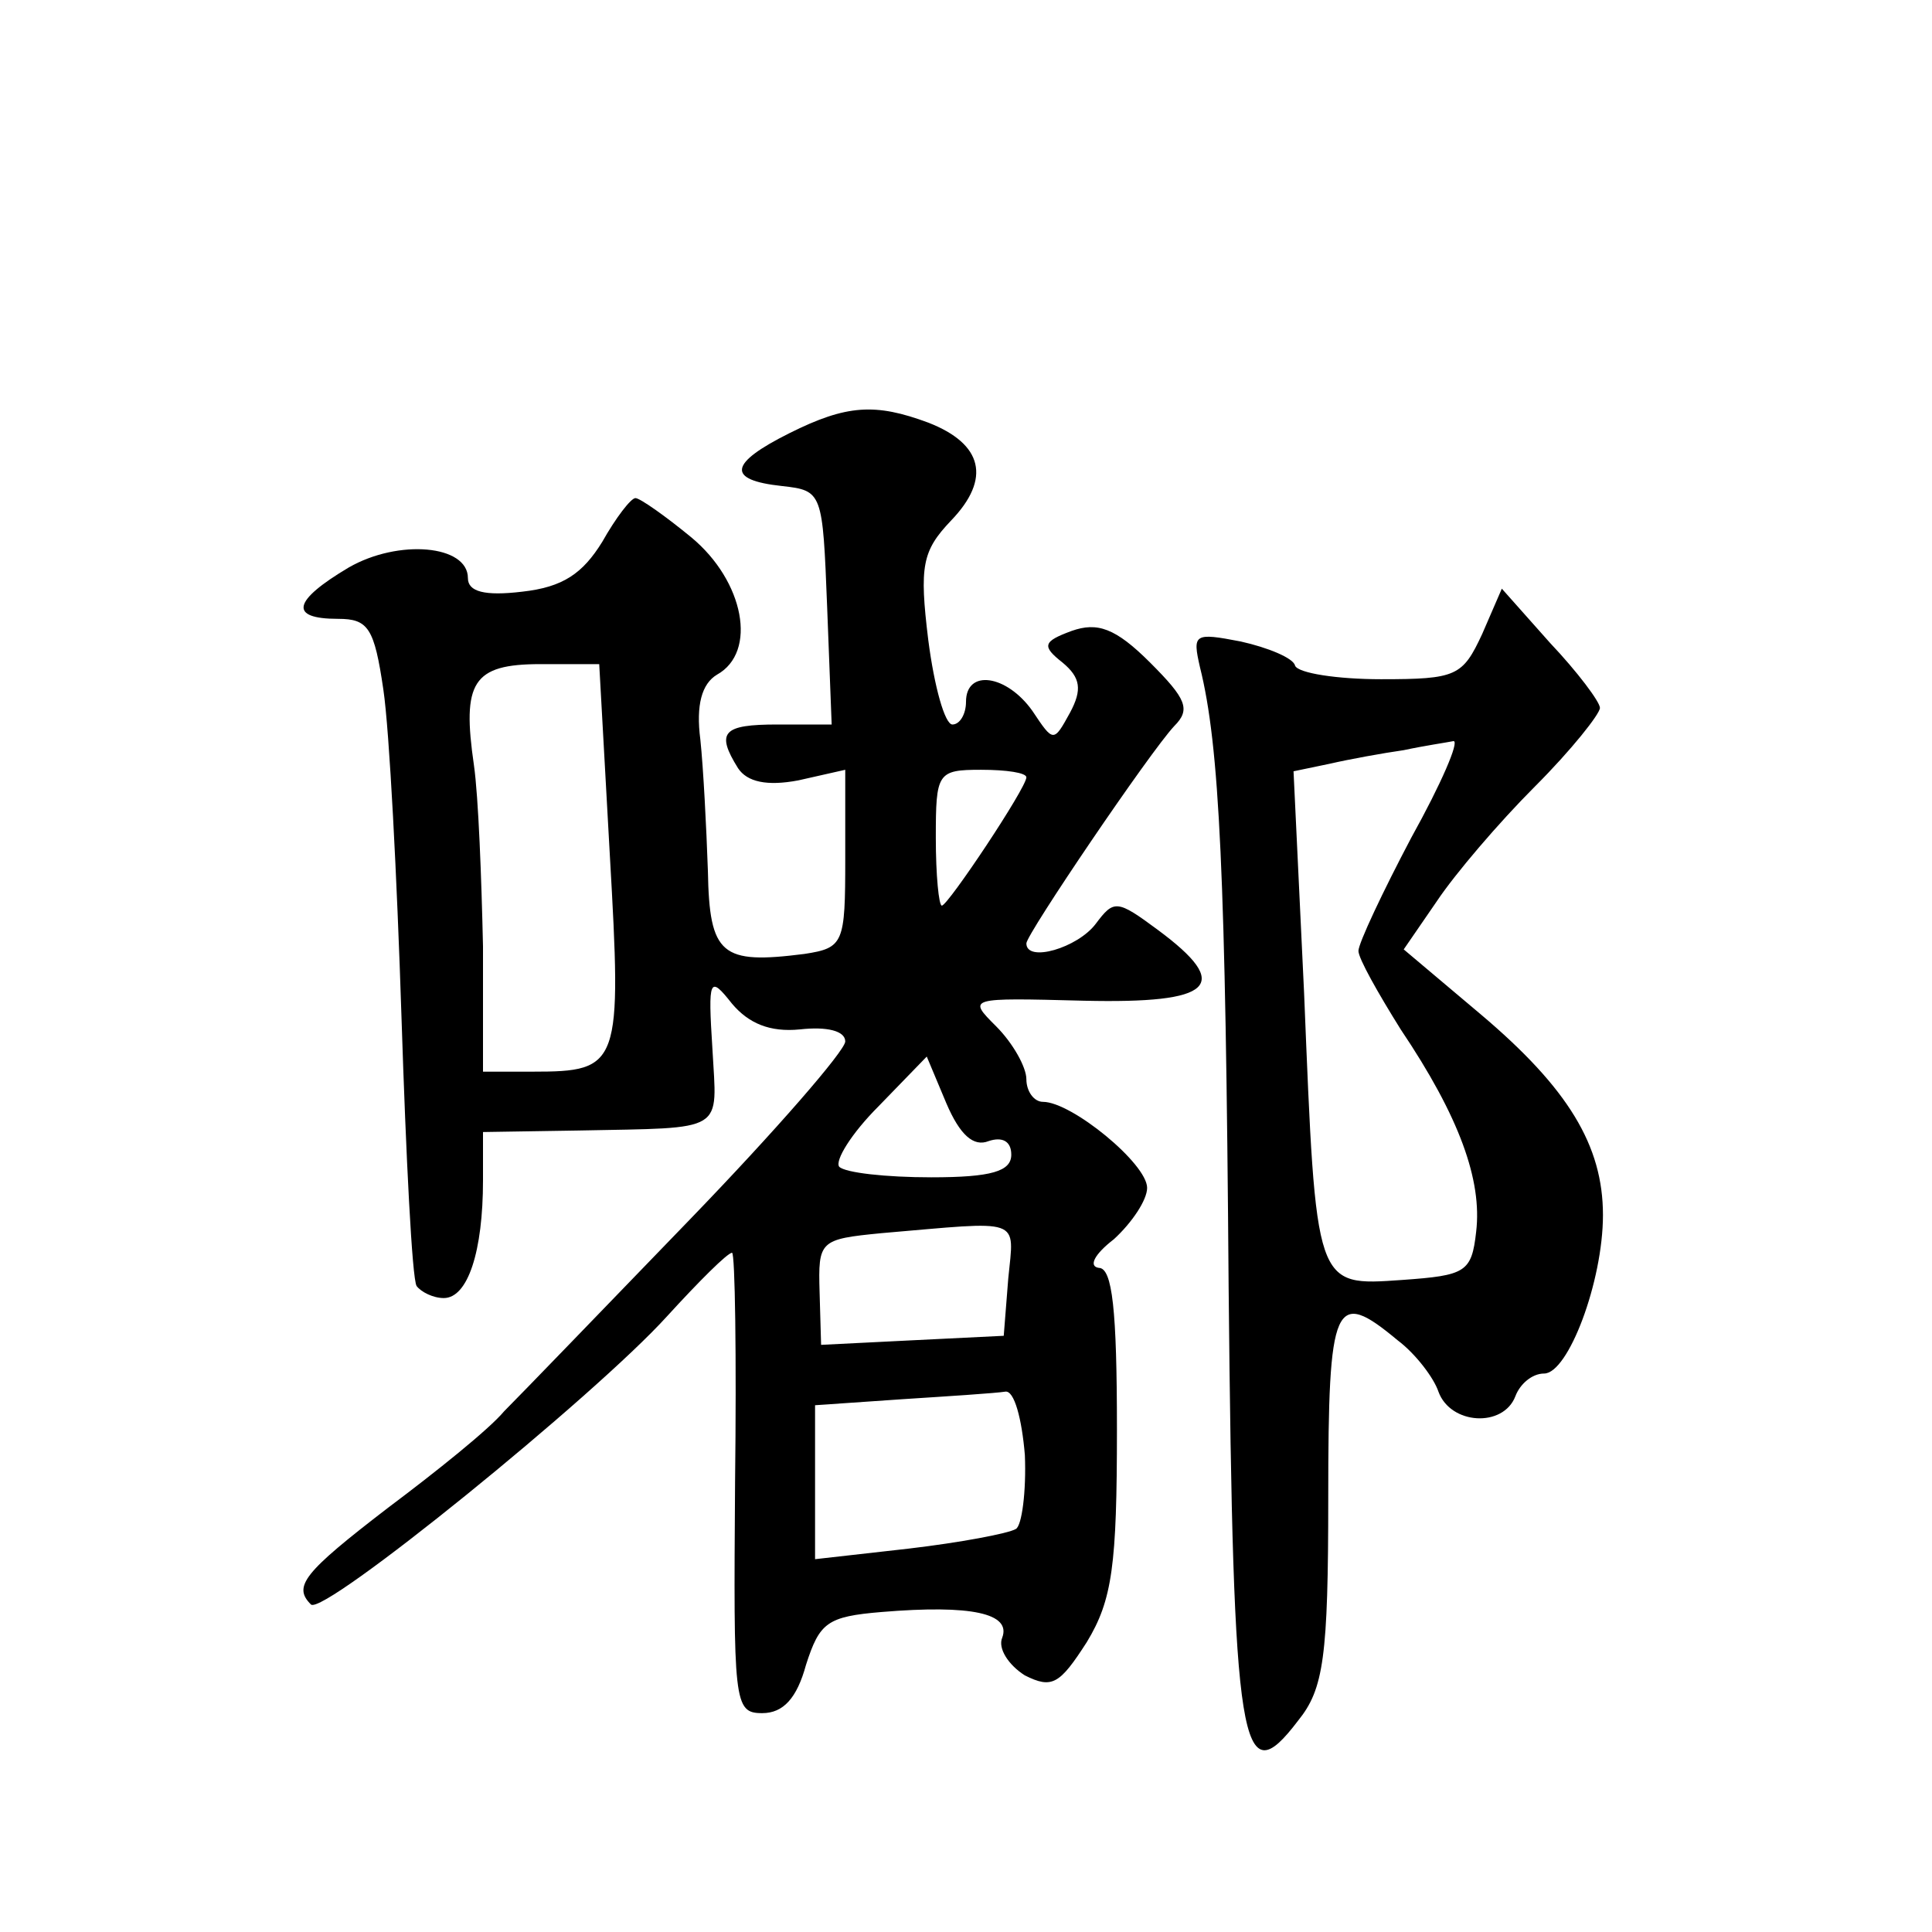
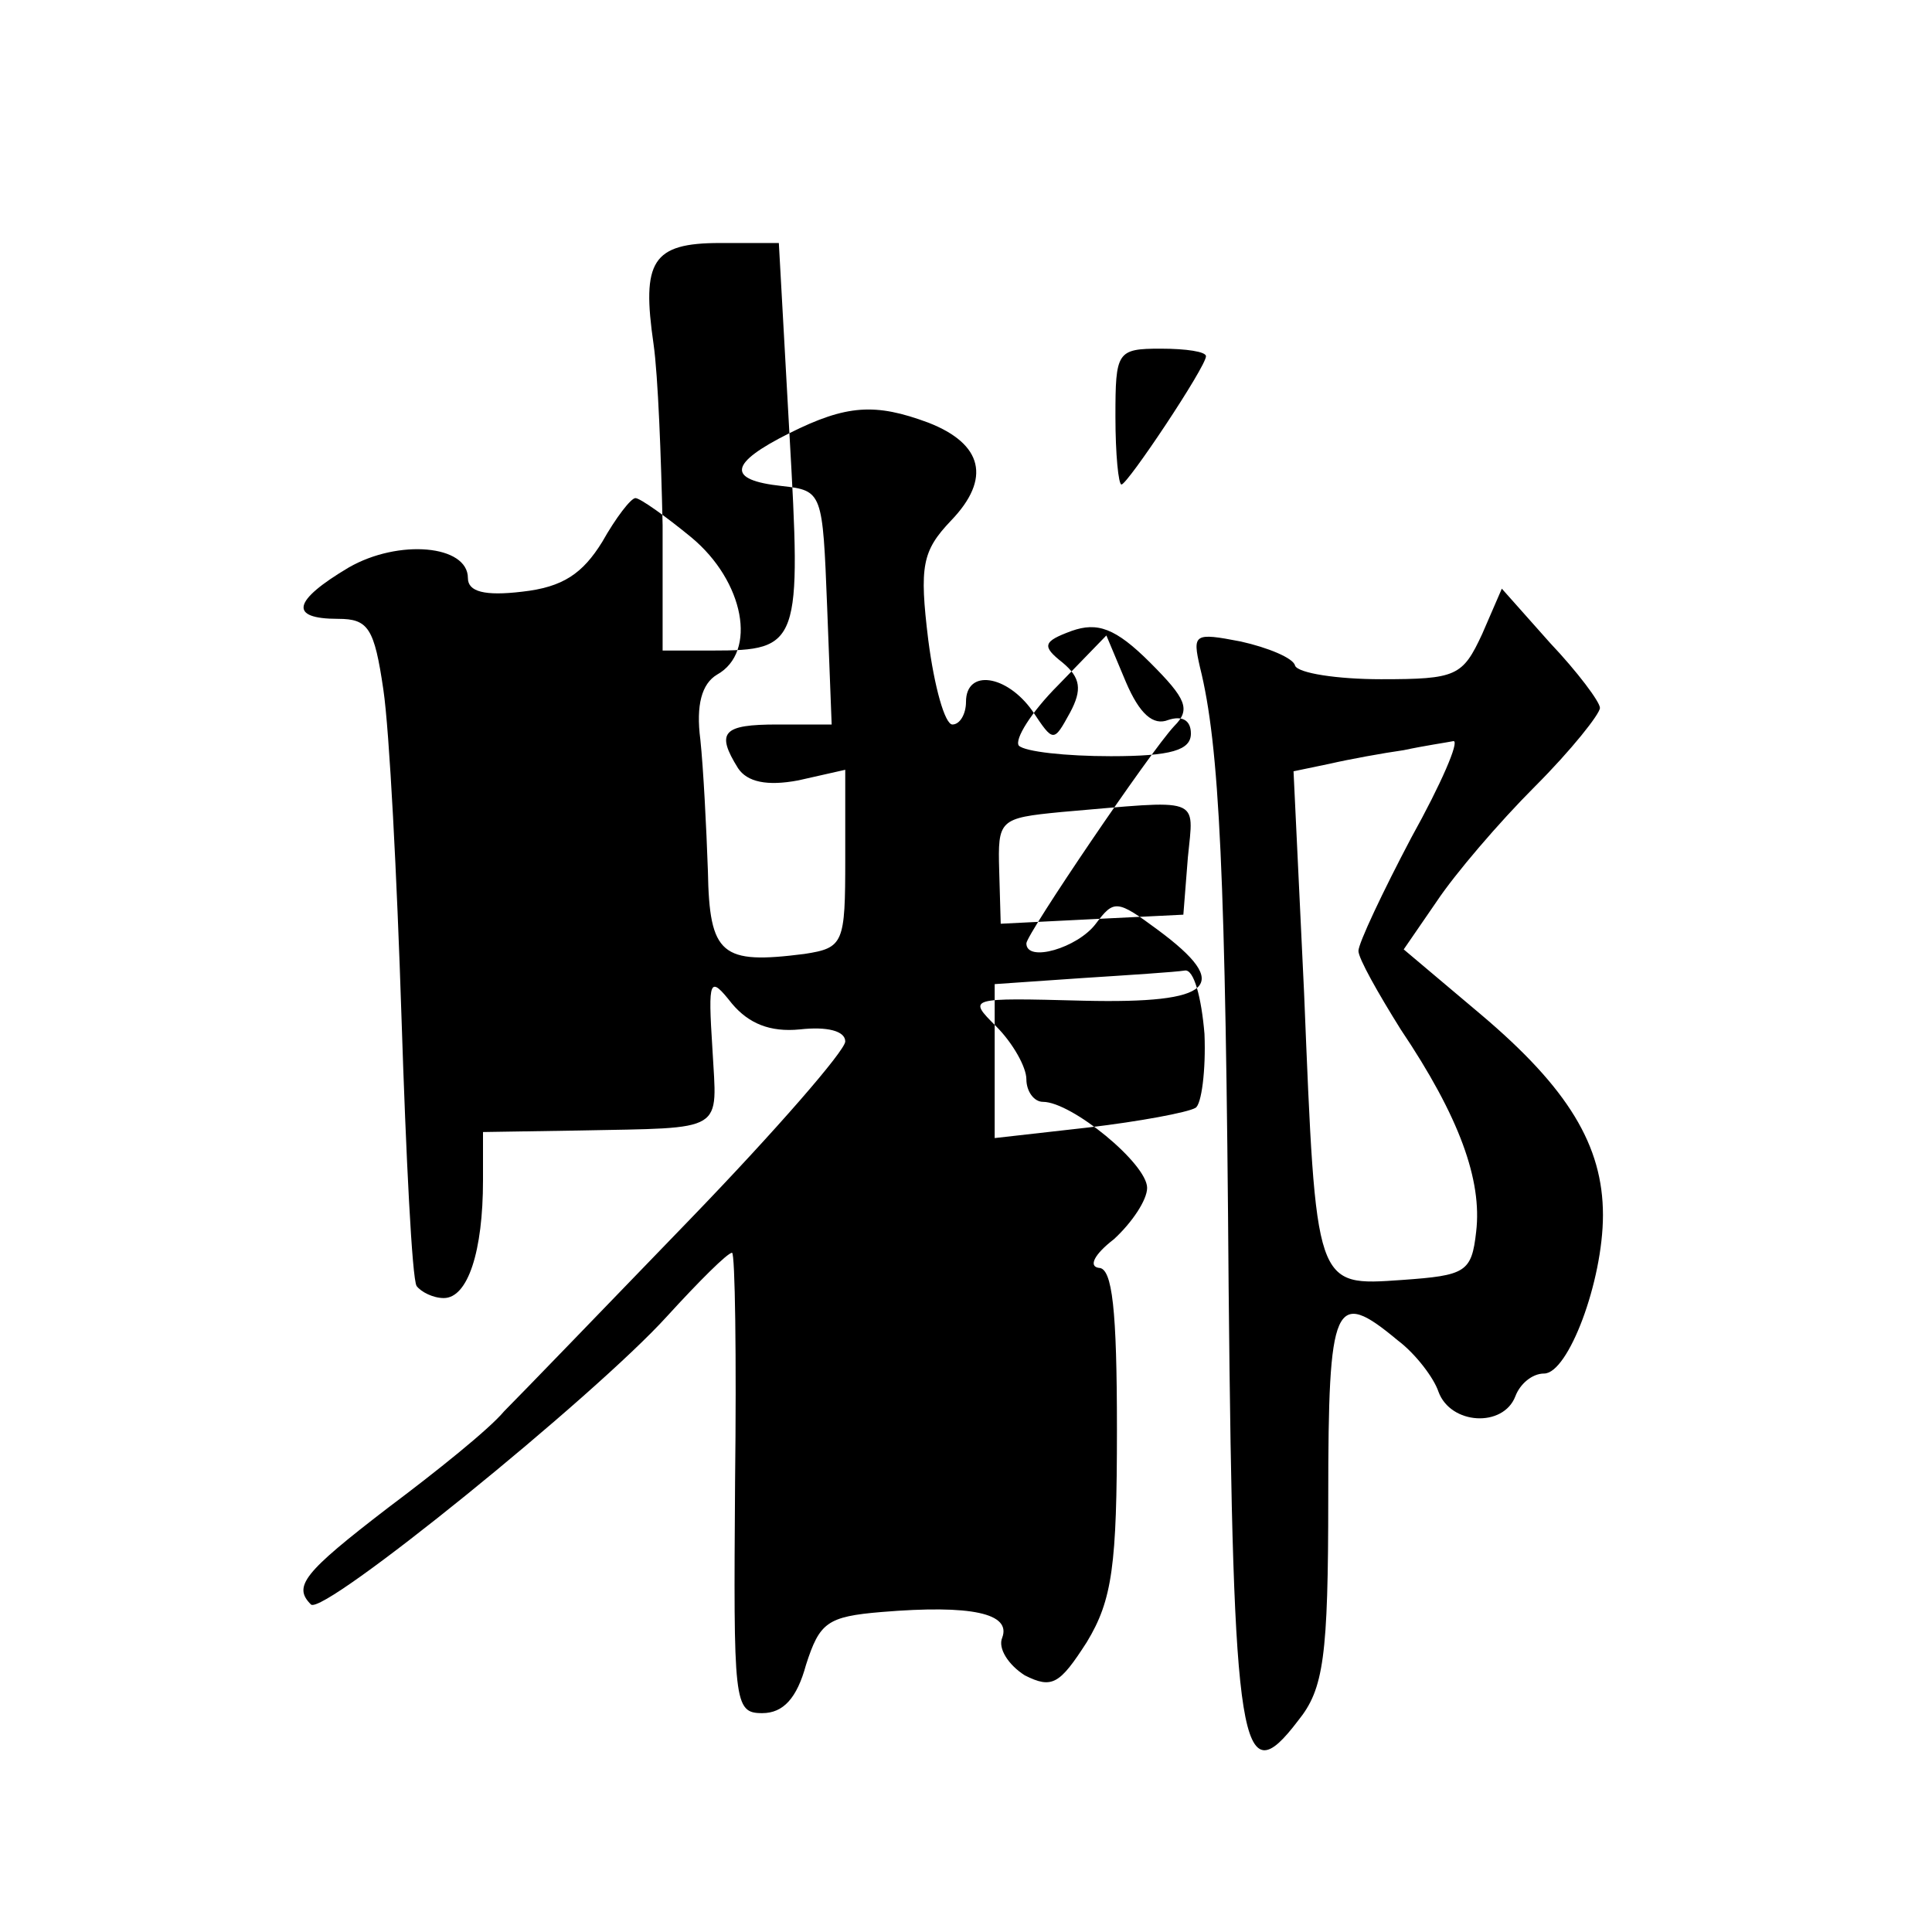
<svg xmlns="http://www.w3.org/2000/svg" version="1.0" width="128pt" height="128pt" viewBox="0 0 128 128" preserveAspectRatio="xMidYMid meet">
  <g transform="translate(0,128) scale(0.1,-0.1)" fill="#0" stroke="none">
-     <path d="M523 993 c-40 -20 -42 -31 -5 -35 27 -3 27 -4 30 -80 l3 -78 -36 0 c-36 0 -41 -5 -26 -29 6 -9 19 -12 40 -8 l31 7 0 -59 c0 -56 -1 -59 -27 -63 -55 -7 -63 -1 -64 55 -1 29 -3 68 -5 87 -3 23 1 37 11 43 27 15 18 62 -17 91 -17 14 -34 26 -37 26 -3 0 -13 -13 -22 -29 -13 -21 -26 -30 -53 -33 -25 -3 -36 0 -36 9 0 22 -46 26 -79 7 -37 -22 -40 -34 -7 -34 20 0 24 -6 30 -47 4 -27 9 -124 12 -217 3 -93 7 -173 10 -178 3 -4 11 -8 18 -8 16 0 26 31 26 78 l0 32 63 1 c99 2 92 -2 89 54 -3 47 -2 49 13 30 11 -13 25 -19 45 -17 18 2 30 -1 30 -8 0 -6 -46 -59 -103 -118 -57 -59 -112 -116 -123 -127 -10 -12 -45 -40 -77 -64 -56 -43 -63 -52 -51 -64 8 -8 188 138 236 191 21 23 40 42 43 42 2 0 3 -69 2 -152 -1 -146 -1 -153 18 -153 14 0 23 10 29 32 9 28 14 32 50 35 60 5 86 -1 80 -17 -3 -7 4 -18 15 -25 18 -9 23 -6 41 22 17 28 20 51 20 141 0 79 -3 107 -12 107 -7 1 -3 9 10 19 12 11 22 26 22 34 0 16 -50 57 -69 57 -6 0 -11 7 -11 15 0 8 -9 24 -20 35 -19 19 -19 19 58 17 86 -2 99 10 49 47 -27 20 -29 20 -41 4 -12 -16 -46 -26 -46 -13 0 6 82 127 98 144 11 11 8 18 -16 42 -23 23 -35 27 -52 21 -19 -7 -20 -10 -6 -21 12 -10 13 -18 5 -33 -11 -20 -11 -20 -25 1 -17 24 -44 28 -44 6 0 -8 -4 -15 -9 -15 -5 0 -12 25 -16 56 -6 49 -4 59 15 79 27 28 21 51 -15 65 -35 13 -54 12 -92 -7z m-119 -279 c8 -140 7 -144 -51 -144 l-33 0 0 83 c-1 45 -3 99 -6 120 -8 55 -1 67 44 67 l39 0 7 -126z m276 51 c0 -7 -52 -85 -56 -85 -2 0 -4 20 -4 45 0 43 1 45 30 45 17 0 30 -2 30 -5z m-25 -241 c9 3 15 0 15 -9 0 -11 -13 -15 -53 -15 -30 0 -57 3 -61 7 -3 4 8 22 26 40 l32 33 13 -31 c9 -21 18 -29 28 -25z m13 -91 l-3 -38 -61 -3 -60 -3 -1 35 c-1 34 0 35 41 39 94 8 88 11 84 -30z m11 -117 c1 -24 -2 -47 -6 -49 -5 -3 -37 -9 -71 -13 l-62 -7 0 51 0 51 58 4 c31 2 62 4 68 5 6 1 11 -18 13 -42z M982 860 c-13 -28 -17 -30 -67 -30 -29 0 -55 4 -57 9 -1 5 -18 12 -36 16 -31 6 -32 5 -27 -17 13 -52 17 -137 19 -411 3 -308 8 -337 46 -287 17 21 20 42 20 148 0 130 4 139 46 104 12 -9 24 -25 27 -34 8 -22 43 -24 51 -3 3 8 11 15 19 15 16 0 39 61 39 105 0 46 -23 84 -81 133 l-51 43 22 32 c12 18 41 52 65 76 24 24 43 48 43 52 0 4 -15 24 -33 43 l-32 36 -13 -30z m-47 -135 c-19 -36 -35 -70 -35 -75 0 -5 13 -28 28 -52 39 -58 54 -100 50 -134 -3 -27 -7 -29 -49 -32 -58 -4 -57 -6 -65 190 l-7 147 24 5 c13 3 35 7 49 9 14 3 28 5 33 6 4 0 -8 -28 -28 -64z" />
+     <path d="M523 993 c-40 -20 -42 -31 -5 -35 27 -3 27 -4 30 -80 l3 -78 -36 0 c-36 0 -41 -5 -26 -29 6 -9 19 -12 40 -8 l31 7 0 -59 c0 -56 -1 -59 -27 -63 -55 -7 -63 -1 -64 55 -1 29 -3 68 -5 87 -3 23 1 37 11 43 27 15 18 62 -17 91 -17 14 -34 26 -37 26 -3 0 -13 -13 -22 -29 -13 -21 -26 -30 -53 -33 -25 -3 -36 0 -36 9 0 22 -46 26 -79 7 -37 -22 -40 -34 -7 -34 20 0 24 -6 30 -47 4 -27 9 -124 12 -217 3 -93 7 -173 10 -178 3 -4 11 -8 18 -8 16 0 26 31 26 78 l0 32 63 1 c99 2 92 -2 89 54 -3 47 -2 49 13 30 11 -13 25 -19 45 -17 18 2 30 -1 30 -8 0 -6 -46 -59 -103 -118 -57 -59 -112 -116 -123 -127 -10 -12 -45 -40 -77 -64 -56 -43 -63 -52 -51 -64 8 -8 188 138 236 191 21 23 40 42 43 42 2 0 3 -69 2 -152 -1 -146 -1 -153 18 -153 14 0 23 10 29 32 9 28 14 32 50 35 60 5 86 -1 80 -17 -3 -7 4 -18 15 -25 18 -9 23 -6 41 22 17 28 20 51 20 141 0 79 -3 107 -12 107 -7 1 -3 9 10 19 12 11 22 26 22 34 0 16 -50 57 -69 57 -6 0 -11 7 -11 15 0 8 -9 24 -20 35 -19 19 -19 19 58 17 86 -2 99 10 49 47 -27 20 -29 20 -41 4 -12 -16 -46 -26 -46 -13 0 6 82 127 98 144 11 11 8 18 -16 42 -23 23 -35 27 -52 21 -19 -7 -20 -10 -6 -21 12 -10 13 -18 5 -33 -11 -20 -11 -20 -25 1 -17 24 -44 28 -44 6 0 -8 -4 -15 -9 -15 -5 0 -12 25 -16 56 -6 49 -4 59 15 79 27 28 21 51 -15 65 -35 13 -54 12 -92 -7z c8 -140 7 -144 -51 -144 l-33 0 0 83 c-1 45 -3 99 -6 120 -8 55 -1 67 44 67 l39 0 7 -126z m276 51 c0 -7 -52 -85 -56 -85 -2 0 -4 20 -4 45 0 43 1 45 30 45 17 0 30 -2 30 -5z m-25 -241 c9 3 15 0 15 -9 0 -11 -13 -15 -53 -15 -30 0 -57 3 -61 7 -3 4 8 22 26 40 l32 33 13 -31 c9 -21 18 -29 28 -25z m13 -91 l-3 -38 -61 -3 -60 -3 -1 35 c-1 34 0 35 41 39 94 8 88 11 84 -30z m11 -117 c1 -24 -2 -47 -6 -49 -5 -3 -37 -9 -71 -13 l-62 -7 0 51 0 51 58 4 c31 2 62 4 68 5 6 1 11 -18 13 -42z M982 860 c-13 -28 -17 -30 -67 -30 -29 0 -55 4 -57 9 -1 5 -18 12 -36 16 -31 6 -32 5 -27 -17 13 -52 17 -137 19 -411 3 -308 8 -337 46 -287 17 21 20 42 20 148 0 130 4 139 46 104 12 -9 24 -25 27 -34 8 -22 43 -24 51 -3 3 8 11 15 19 15 16 0 39 61 39 105 0 46 -23 84 -81 133 l-51 43 22 32 c12 18 41 52 65 76 24 24 43 48 43 52 0 4 -15 24 -33 43 l-32 36 -13 -30z m-47 -135 c-19 -36 -35 -70 -35 -75 0 -5 13 -28 28 -52 39 -58 54 -100 50 -134 -3 -27 -7 -29 -49 -32 -58 -4 -57 -6 -65 190 l-7 147 24 5 c13 3 35 7 49 9 14 3 28 5 33 6 4 0 -8 -28 -28 -64z" />
  </g>
</svg>